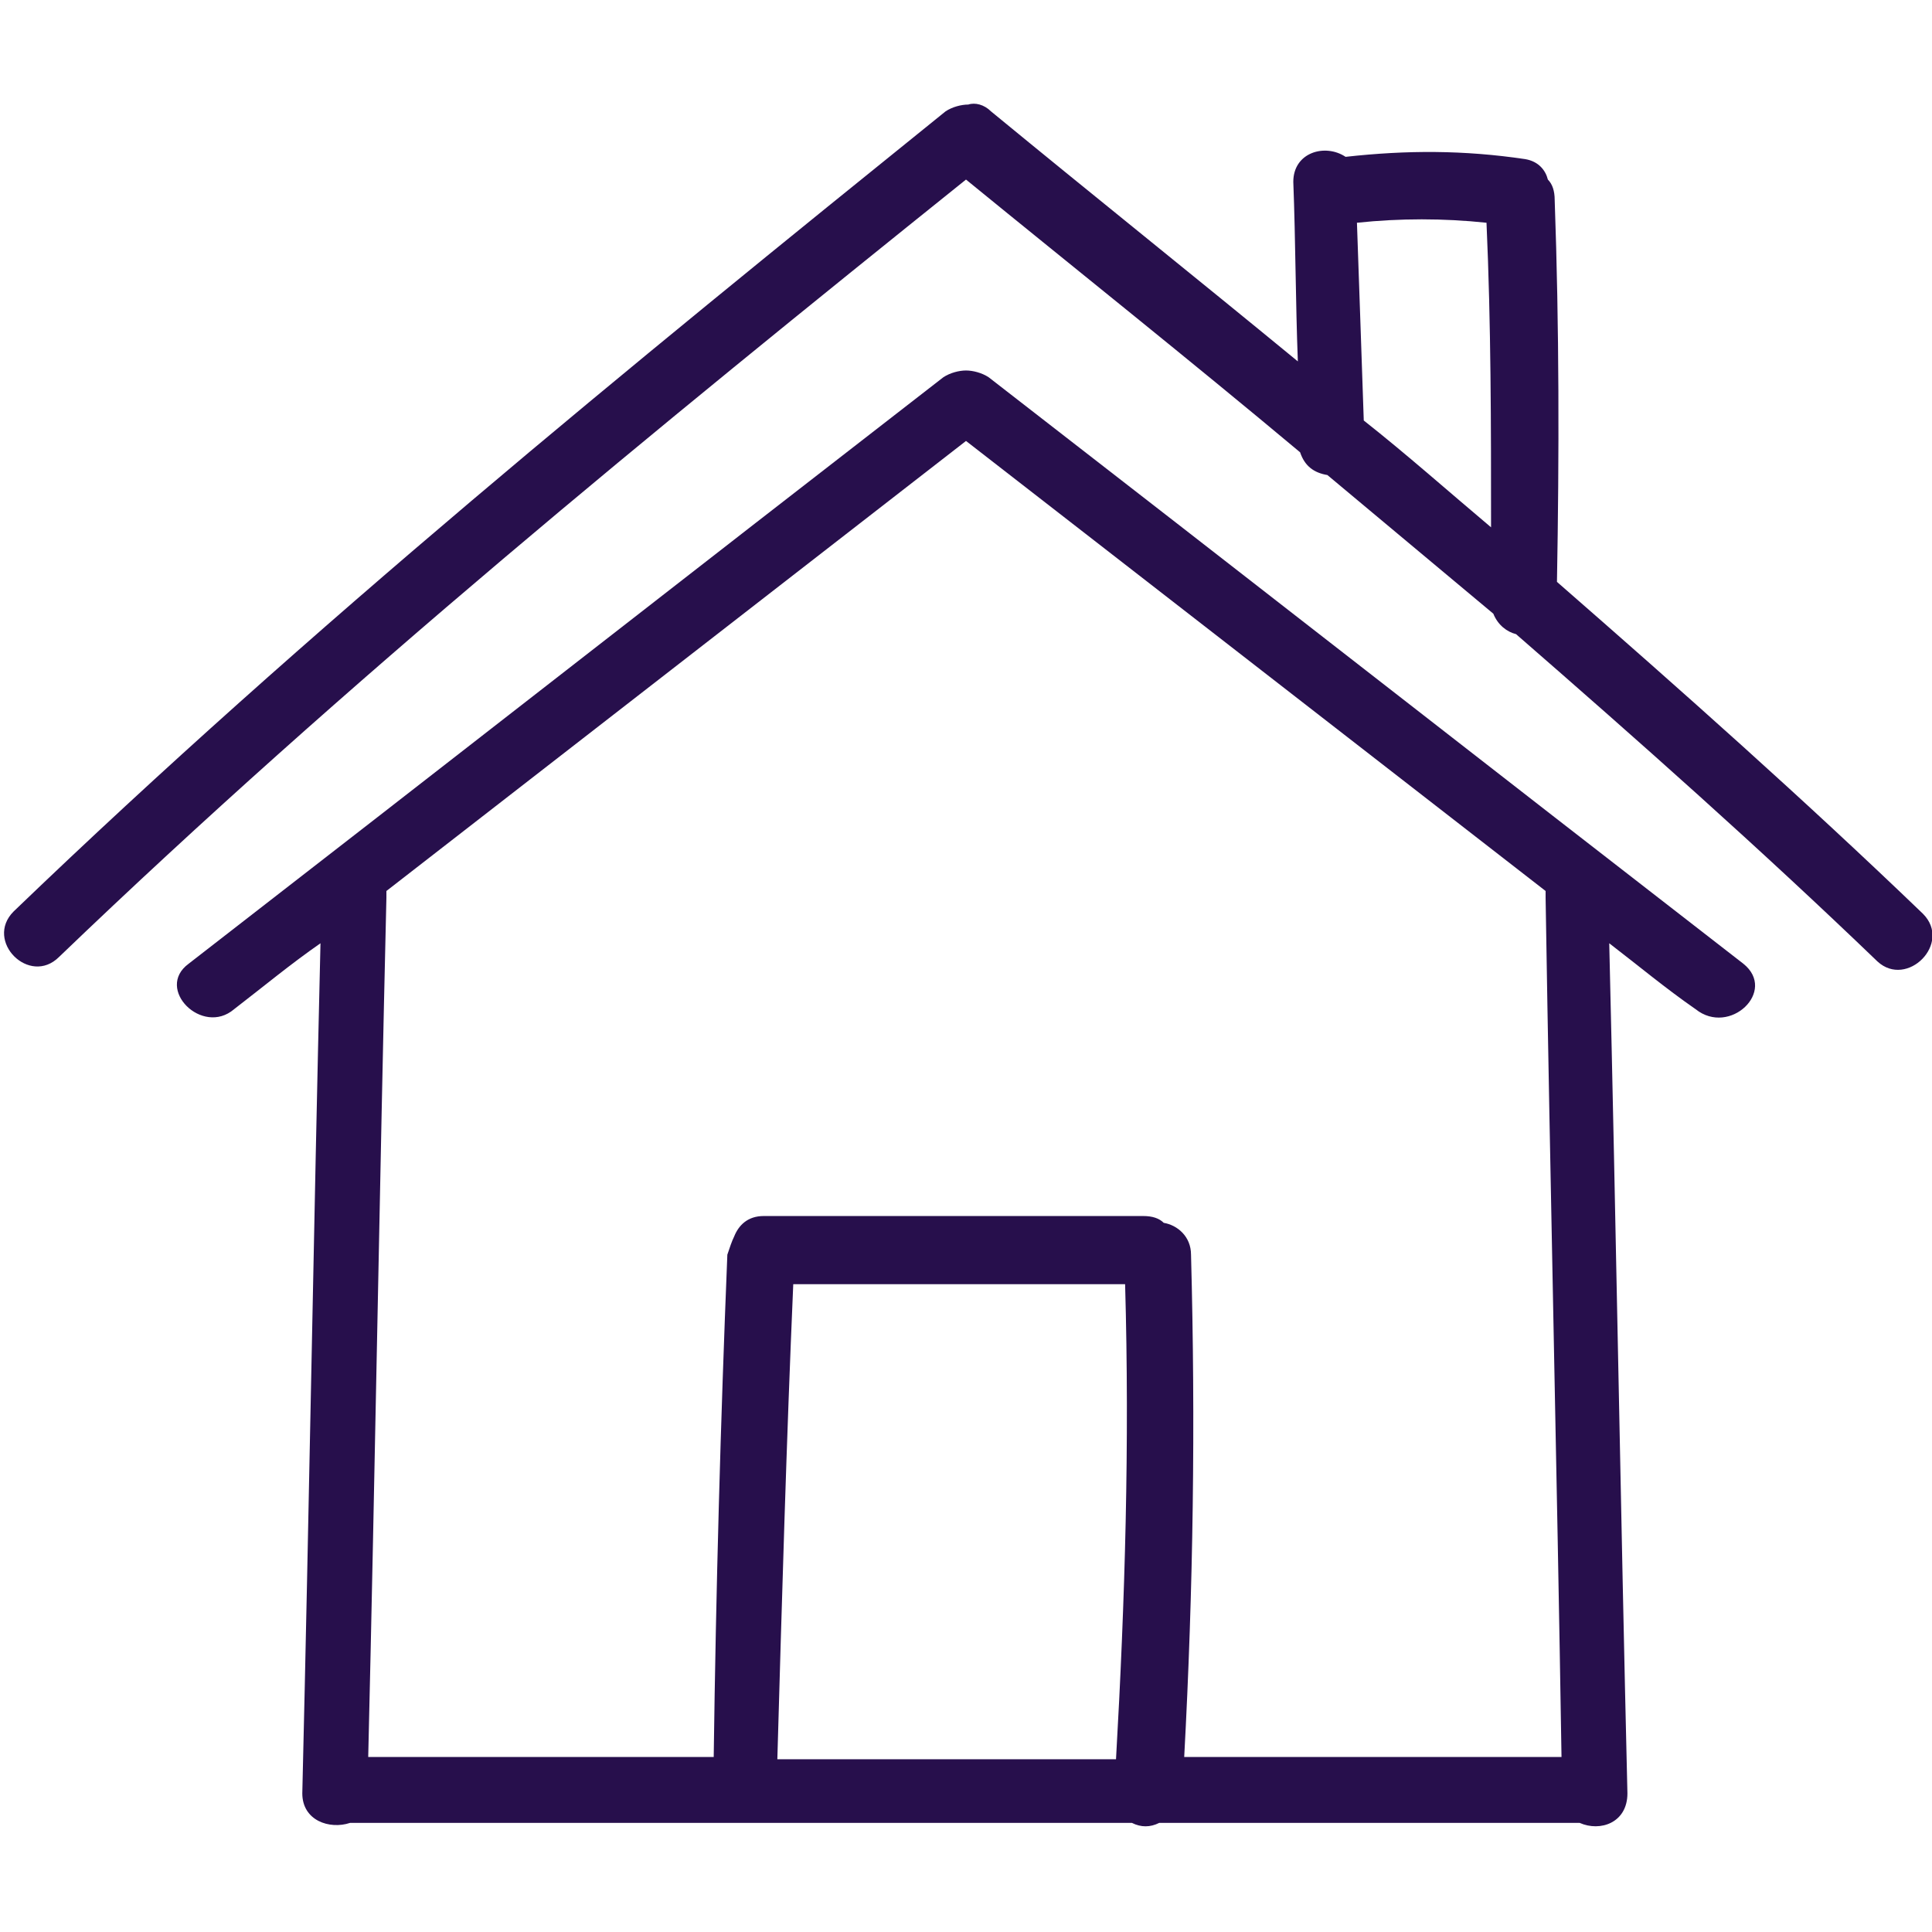
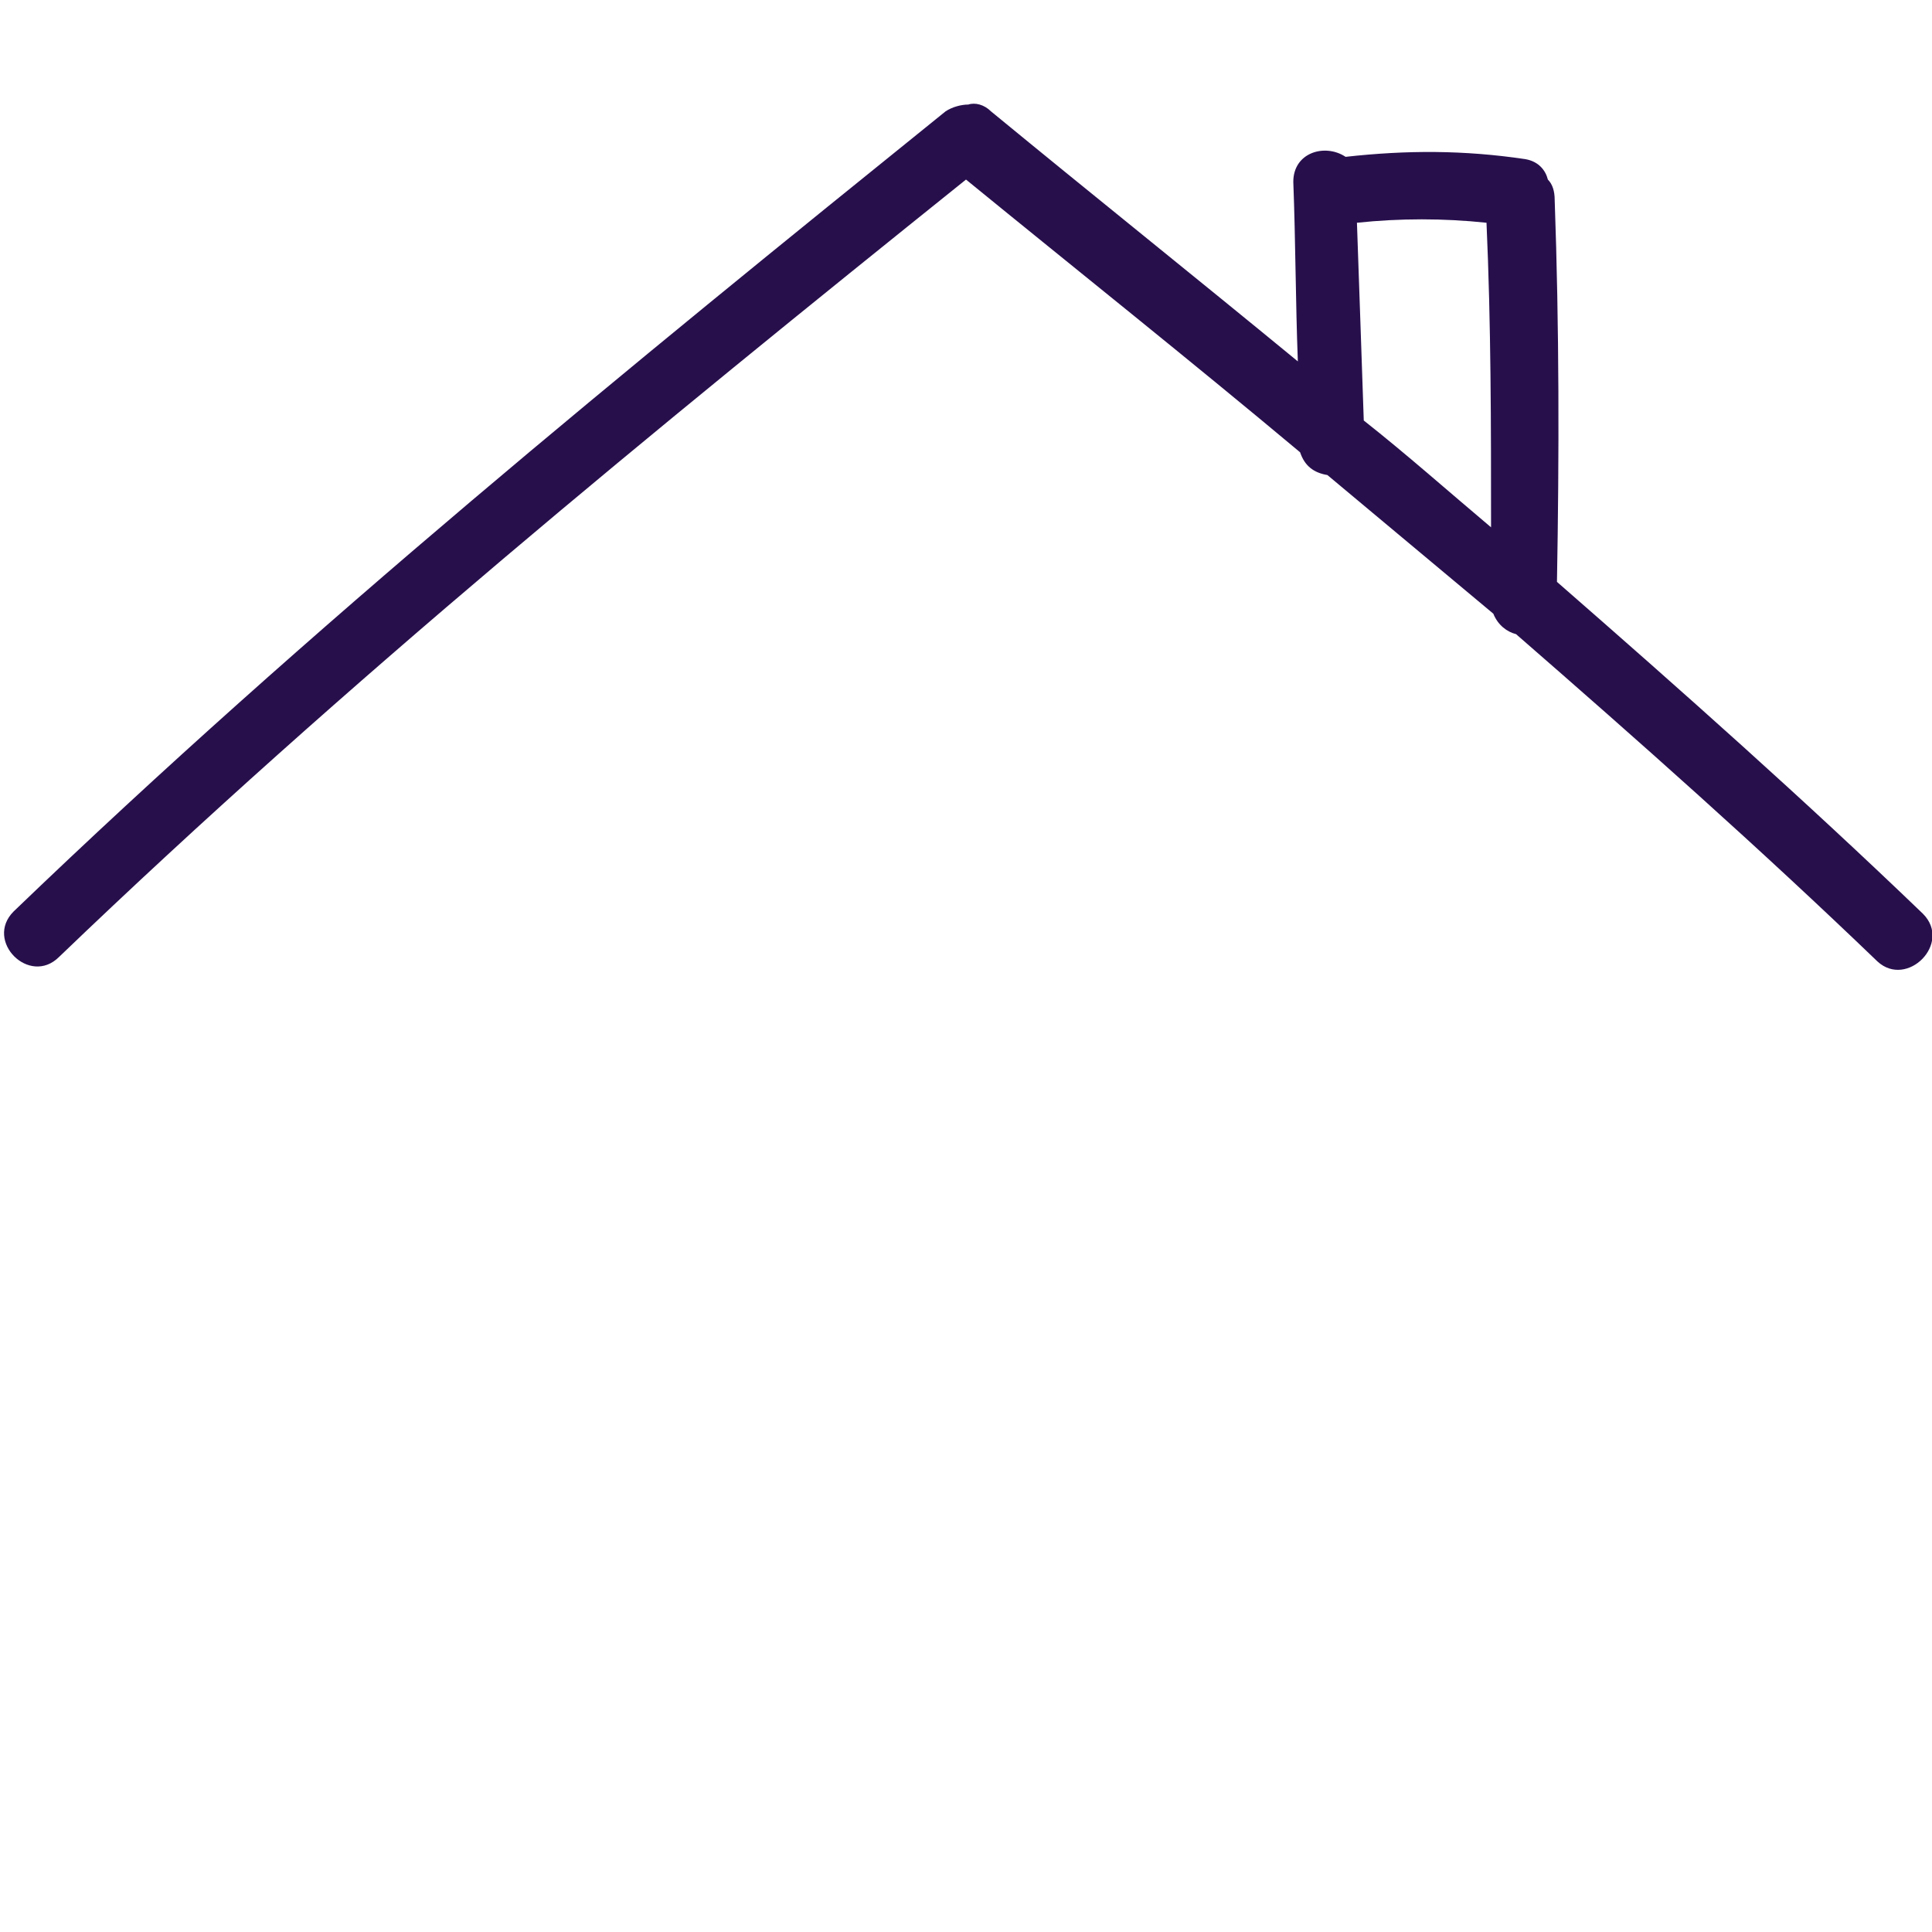
<svg xmlns="http://www.w3.org/2000/svg" version="1.1" id="Layer_1" x="0px" y="0px" width="85px" height="85px" viewBox="0 0 85 85" style="enable-background:new 0 0 85 85;" xml:space="preserve">
  <style type="text/css">
	.st0{fill:#270F4C;}
</style>
  <g id="XMLID_28_">
    <path id="XMLID_95_" class="st0" d="M84.6,40.2c-5.2-5-10.6-9.8-16.1-14.6c0.1-5.6,0.1-11.2-0.1-16.8c0-0.4-0.1-0.7-0.3-0.9   c-0.1-0.4-0.4-0.8-1-0.9c-2.7-0.4-5.2-0.4-7.9-0.1c-0.9-0.6-2.3-0.2-2.3,1.1c0.1,2.6,0.1,5.3,0.2,7.9c-4.5-3.7-9-7.3-13.5-11   c-0.3-0.3-0.7-0.4-1-0.3c-0.3,0-0.7,0.1-1,0.3c-14,11.3-28,22.7-41,35.2c-1.3,1.3,0.7,3.3,2,2C15.2,30,28.8,18.9,42.5,7.9   c4.9,4,9.8,7.9,14.7,12c0.2,0.6,0.6,0.9,1.2,1c2.4,2,4.9,4.1,7.3,6.1c0.2,0.5,0.6,0.8,1,0.9c5.4,4.7,10.7,9.4,15.9,14.4   C83.9,43.5,85.9,41.5,84.6,40.2z M59.7,9.8c1.9-0.2,3.8-0.2,5.7,0c0.2,4.5,0.2,8.9,0.2,13.4c-1.9-1.6-3.7-3.2-5.6-4.7   C59.9,15.5,59.8,12.7,59.7,9.8z" />
-     <path id="XMLID_98_" class="st0" d="M76.7,42.4c-11.1-8.6-22.1-17.2-33.2-25.8c-0.3-0.2-0.7-0.3-1-0.3c-0.3,0-0.7,0.1-1,0.3   C30.4,25.2,19.4,33.8,8.3,42.4c-1.5,1.1,0.6,3.2,2,2c1.3-1,2.5-2,3.8-2.9c-0.3,12.5-0.5,24.9-0.8,37.4c0,1.2,1.2,1.6,2.1,1.3   c0.1,0,0.2,0,0.3,0c11.4,0,22.8,0,34.1,0c0.4,0.2,0.8,0.2,1.2,0c6.2,0,12.3,0,18.5,0c0.9,0.4,2.1,0,2.1-1.3   c-0.3-12.5-0.5-24.9-0.8-37.4c1.3,1,2.5,2,3.8,2.9C76.1,45.6,78.2,43.6,76.7,42.4z M34.9,56.5c4.9,0,9.8,0,14.6,0   c0.2,7,0,13.9-0.4,20.9c-5,0-9.9,0-14.9,0C34.4,70.4,34.6,63.4,34.9,56.5z M68.7,77.3c-5.5,0-11.1,0-16.6,0   c0.4-7.4,0.5-14.7,0.3-22.1c0-0.8-0.6-1.3-1.2-1.4c-0.2-0.2-0.5-0.3-0.9-0.3c-5.6,0-11.1,0-16.7,0c-0.7,0-1.1,0.4-1.3,0.9   c-0.1,0.2-0.2,0.5-0.3,0.8c-0.3,7.4-0.5,14.7-0.6,22.1c-5.1,0-10.1,0-15.2,0c0.3-12.6,0.5-25.2,0.8-37.8c0-0.1,0-0.2,0-0.3   c8.5-6.6,17-13.2,25.5-19.8c8.5,6.6,17,13.2,25.5,19.8c0,0.1,0,0.2,0,0.3C68.2,52.1,68.5,64.7,68.7,77.3z" />
  </g>
</svg>